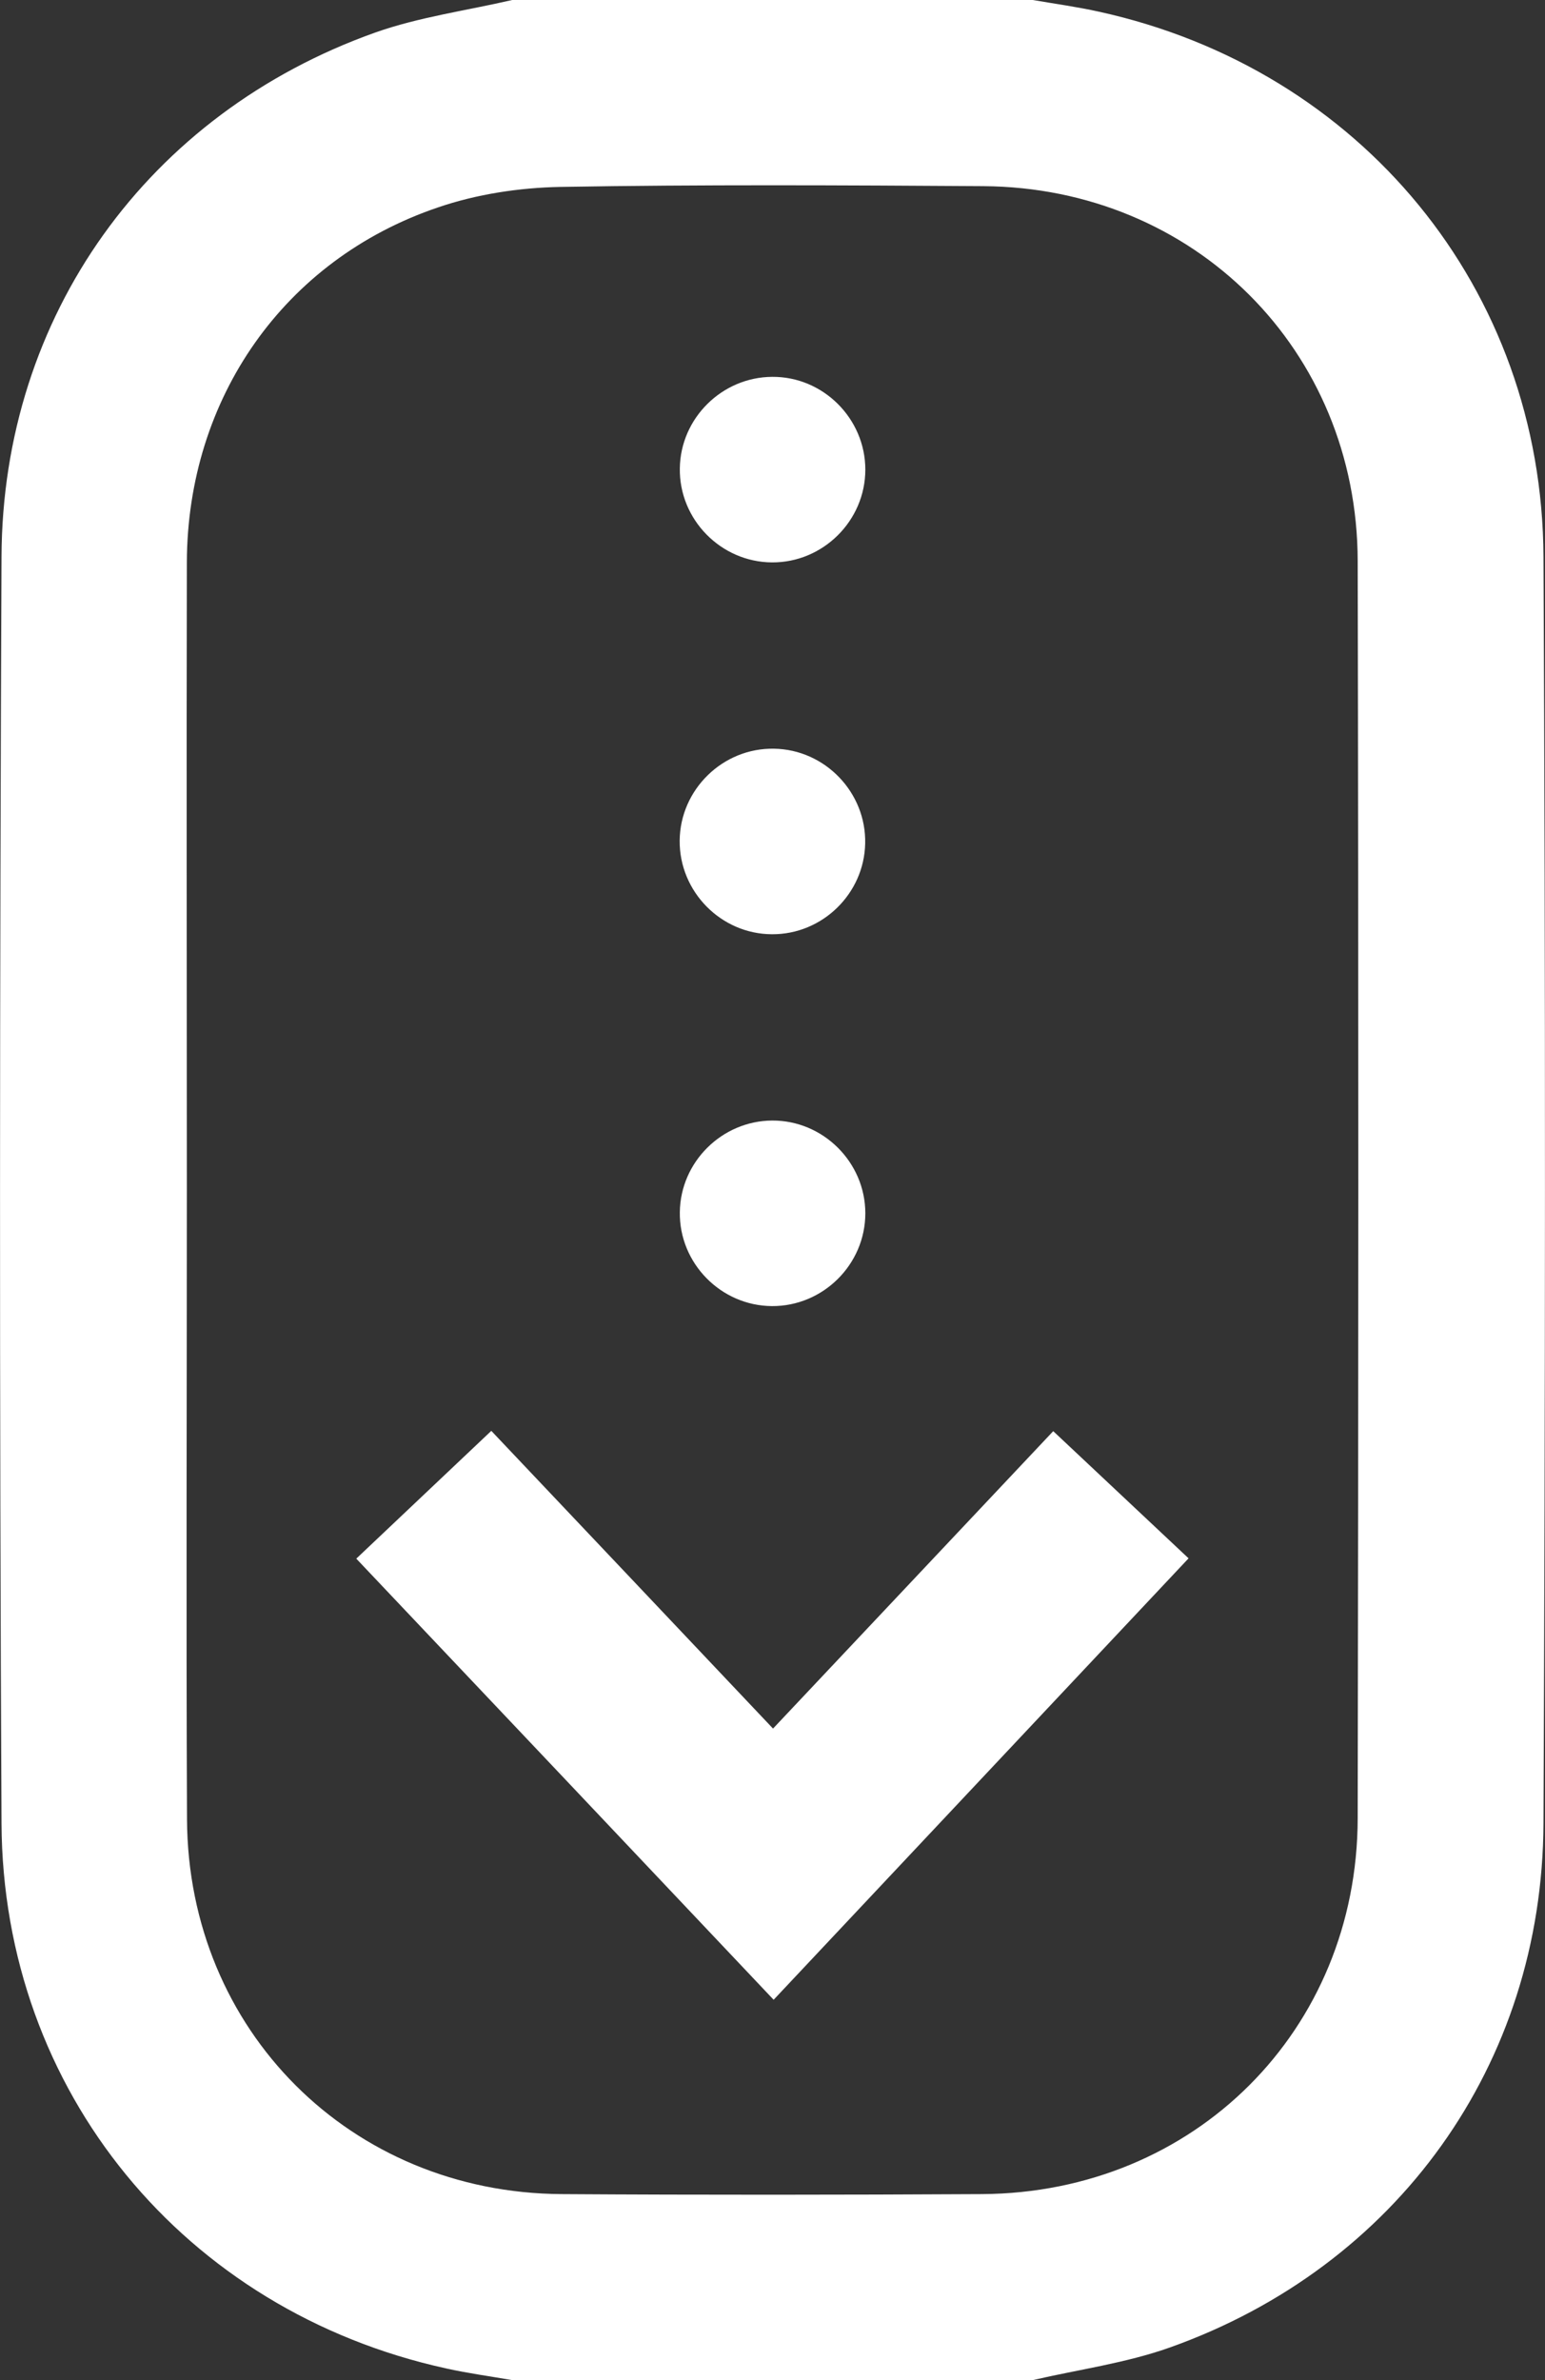
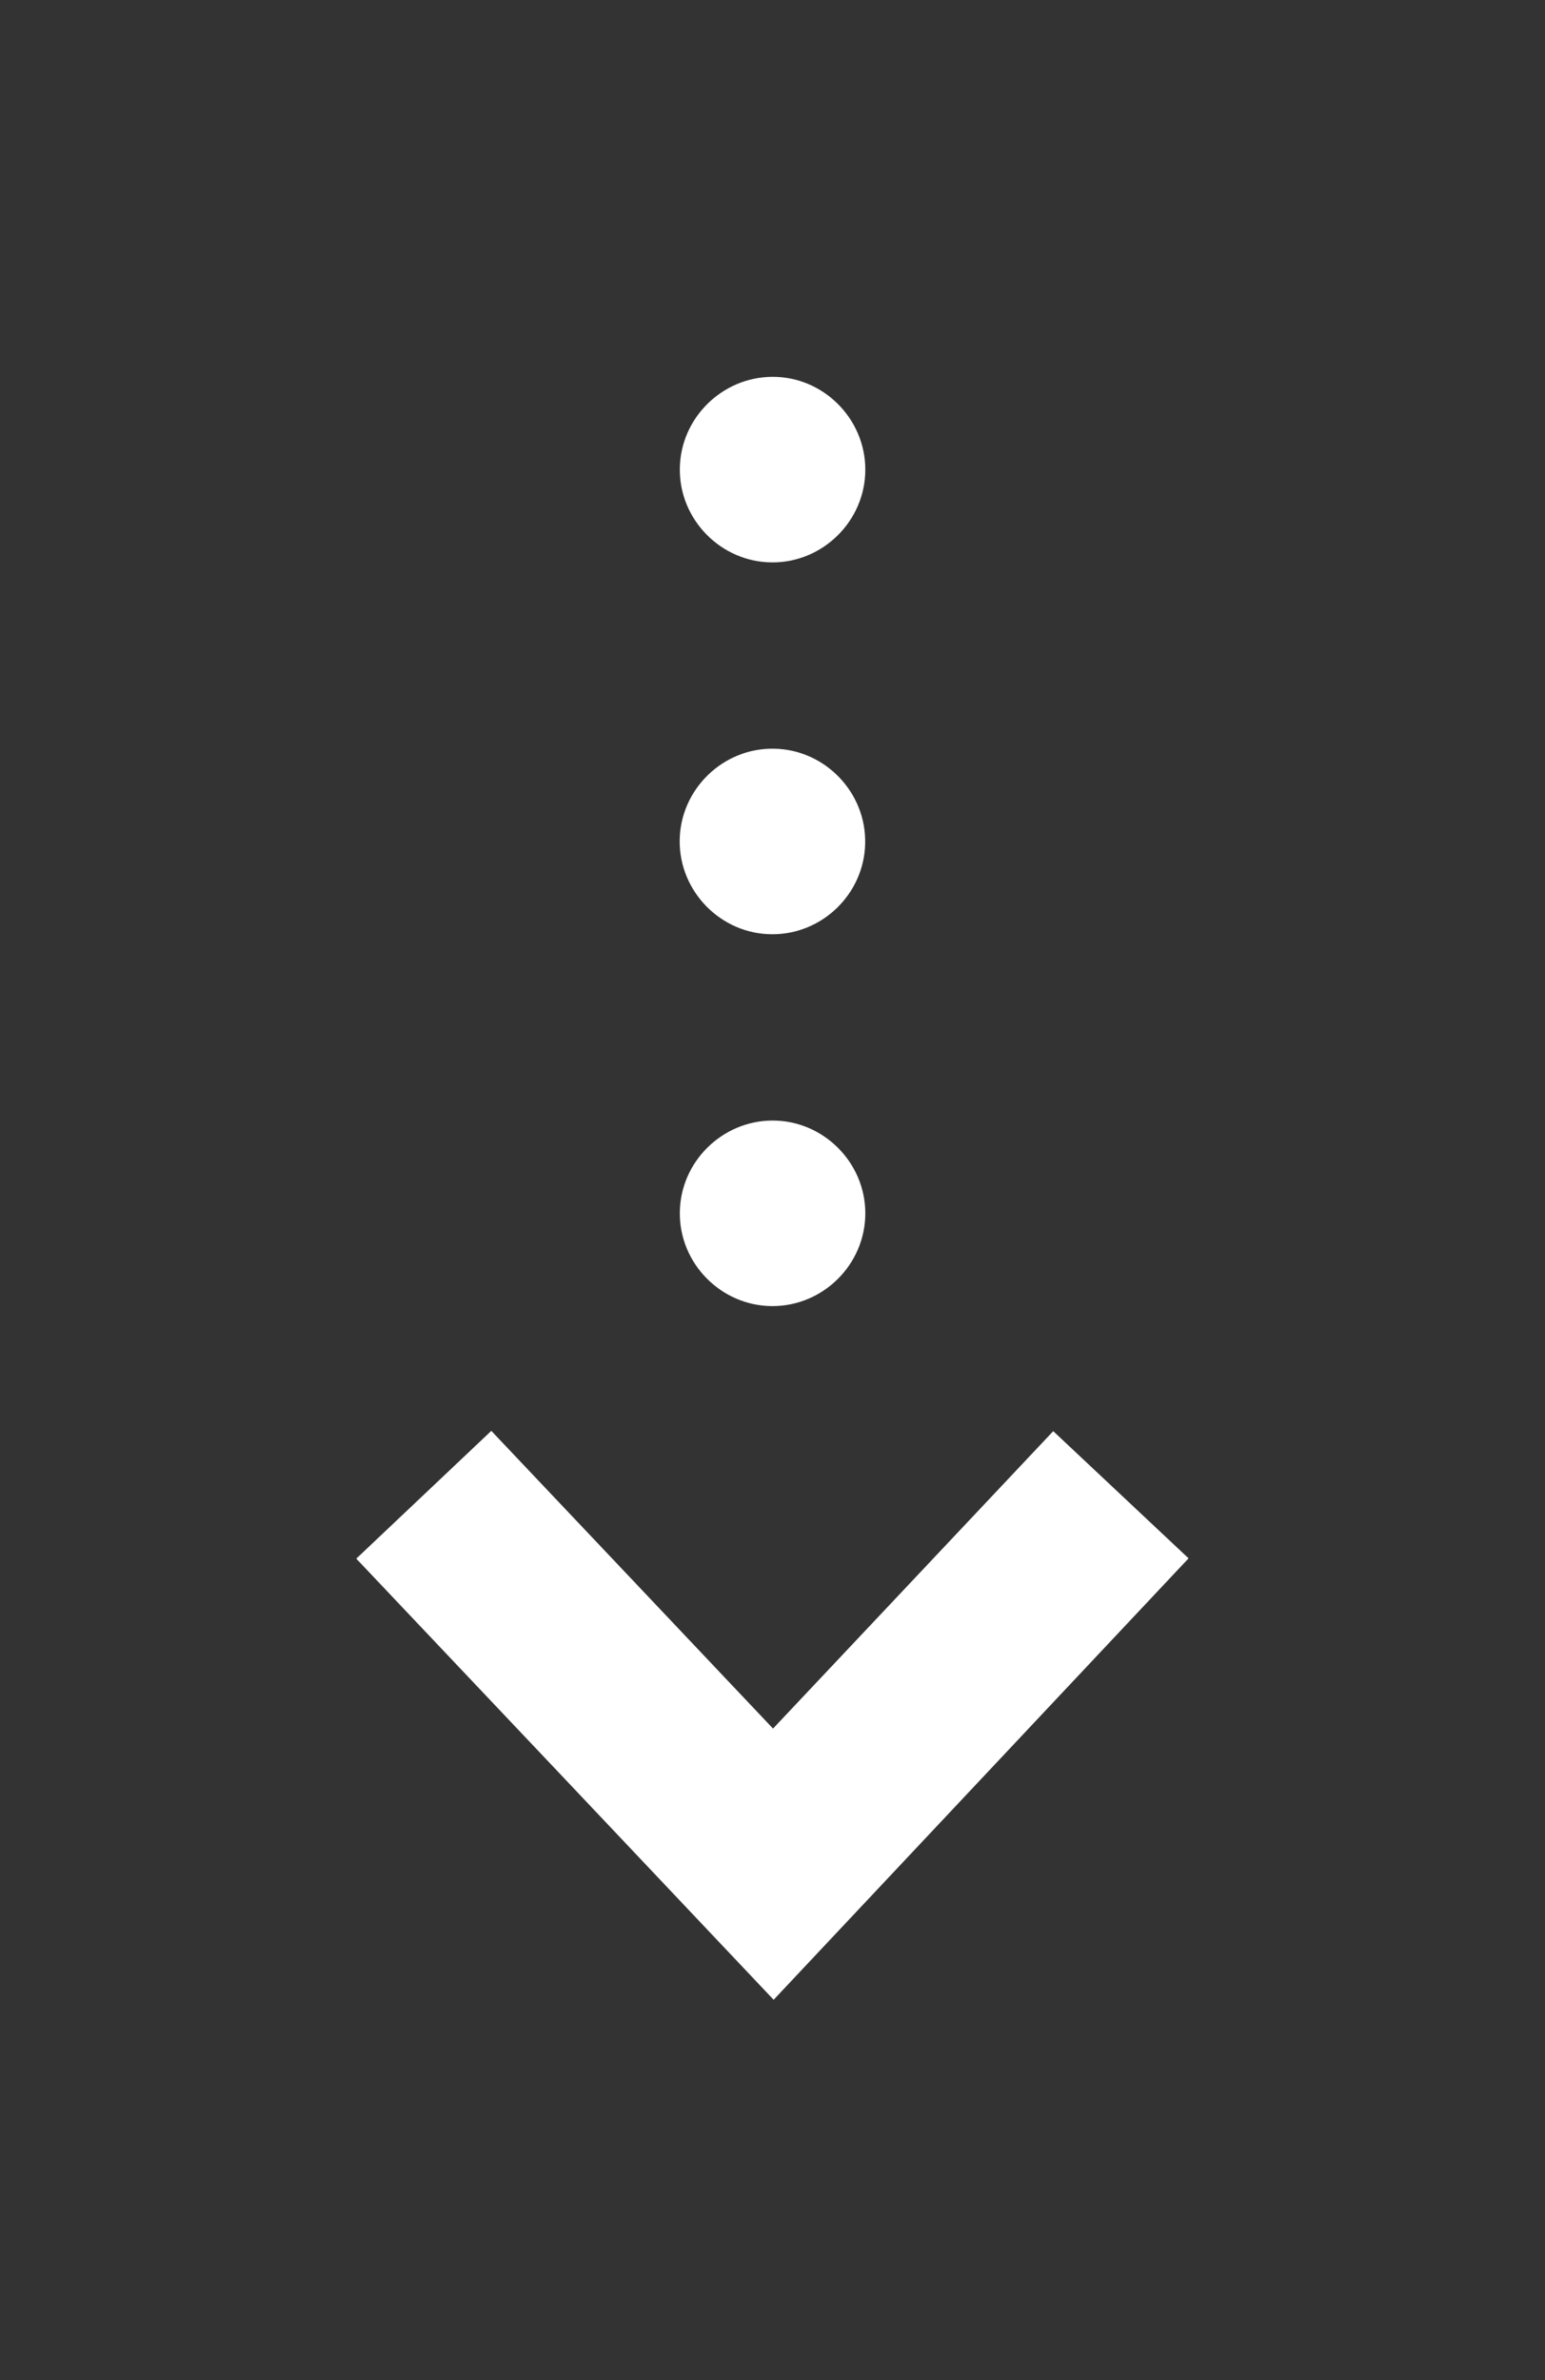
<svg xmlns="http://www.w3.org/2000/svg" version="1.1" id="Calque_1" x="0" y="0" viewBox="0 0 101.95 157.02" style="enable-background:new 0 0 101.95 157.02" xml:space="preserve">
  <rect x="0" y="0" width="101.95" height="157.02" fill="#333333" stroke="none" />
  <g fill="#FFF">
-     <path d="M33.8 0h34.35c1.45.25 2.92.45 4.36.77 17.26 3.78 29.26 18.28 29.34 35.97.14 27.85.12 55.7 0 83.54-.07 15.91-9.67 29.25-24.66 34.58-2.9 1.03-6.02 1.45-9.04 2.15H33.8c-1.45-.25-2.92-.45-4.36-.77C12.18 152.46.18 137.96.1 120.27c-.14-27.85-.12-55.7 0-83.54.06-15.9 9.66-29.24 24.65-34.58C27.66 1.12 30.78.7 33.8 0zM12.33 78.47c0 13.85-.05 27.7.01 41.55.07 13.91 10.8 24.63 24.71 24.72 9.25.06 18.5.05 27.75 0 14-.08 24.77-10.8 24.79-24.8.05-27.65.06-55.29 0-82.94-.03-13.91-10.8-24.63-24.71-24.72-9.3-.06-18.6-.11-27.9.05-2.71.05-5.54.48-8.1 1.36-10.13 3.44-16.51 12.58-16.55 23.39-.03 13.79 0 27.59 0 41.39z" />
    <path d="M51.05 131.92c-9.21-9.74-18.33-19.38-27.54-29.1 3.01-2.85 5.93-5.61 8.91-8.43 6.22 6.57 12.36 13.05 18.59 19.64L69.5 94.41c2.97 2.79 5.89 5.53 8.93 8.39-9.12 9.7-18.17 19.33-27.38 29.12zM57.1 30.98c0 3.37-2.79 6.14-6.16 6.12-3.37-.02-6.13-2.83-6.08-6.2.04-3.31 2.78-6.02 6.09-6.04 3.36-.03 6.15 2.75 6.15 6.12zM44.85 55.45c.03-3.37 2.85-6.12 6.22-6.06 3.37.05 6.1 2.89 6.02 6.26-.07 3.31-2.83 6-6.15 5.98-3.36-.01-6.12-2.81-6.09-6.18zM57.1 80.04c0 3.37-2.79 6.14-6.16 6.12-3.37-.02-6.13-2.83-6.08-6.2.04-3.31 2.78-6.02 6.09-6.04 3.36-.02 6.15 2.75 6.15 6.12z" />
  </g>
</svg>